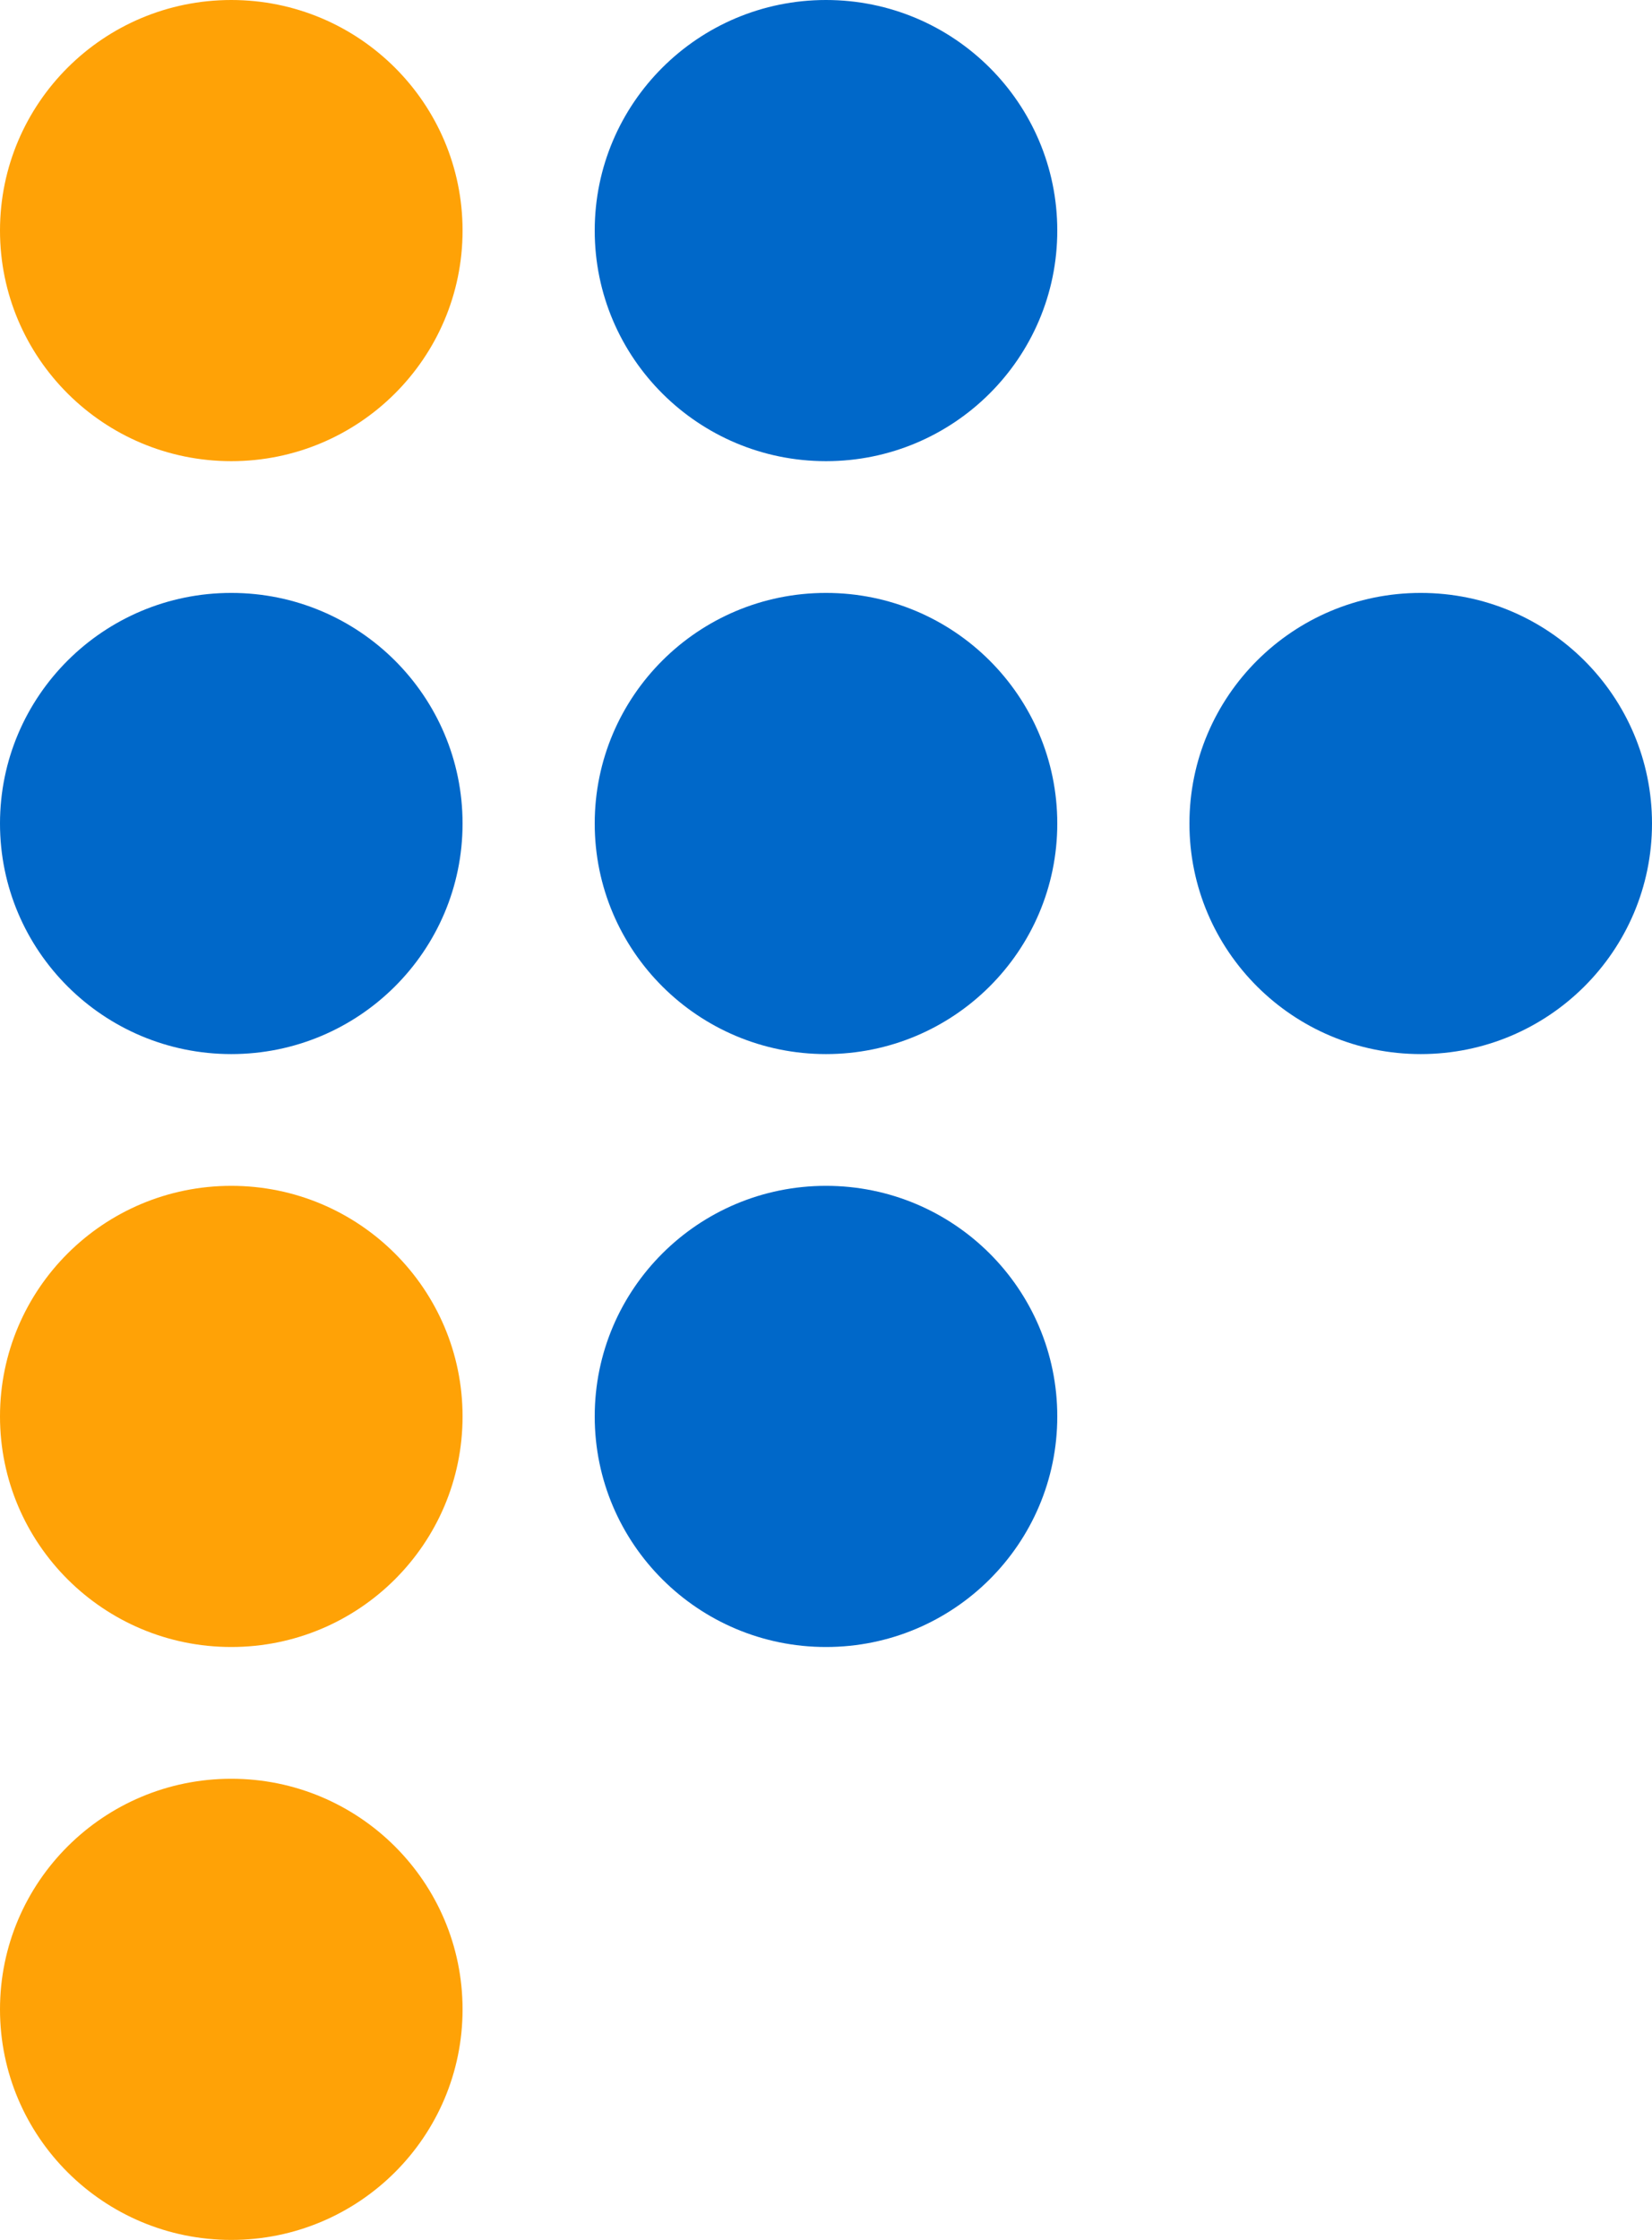
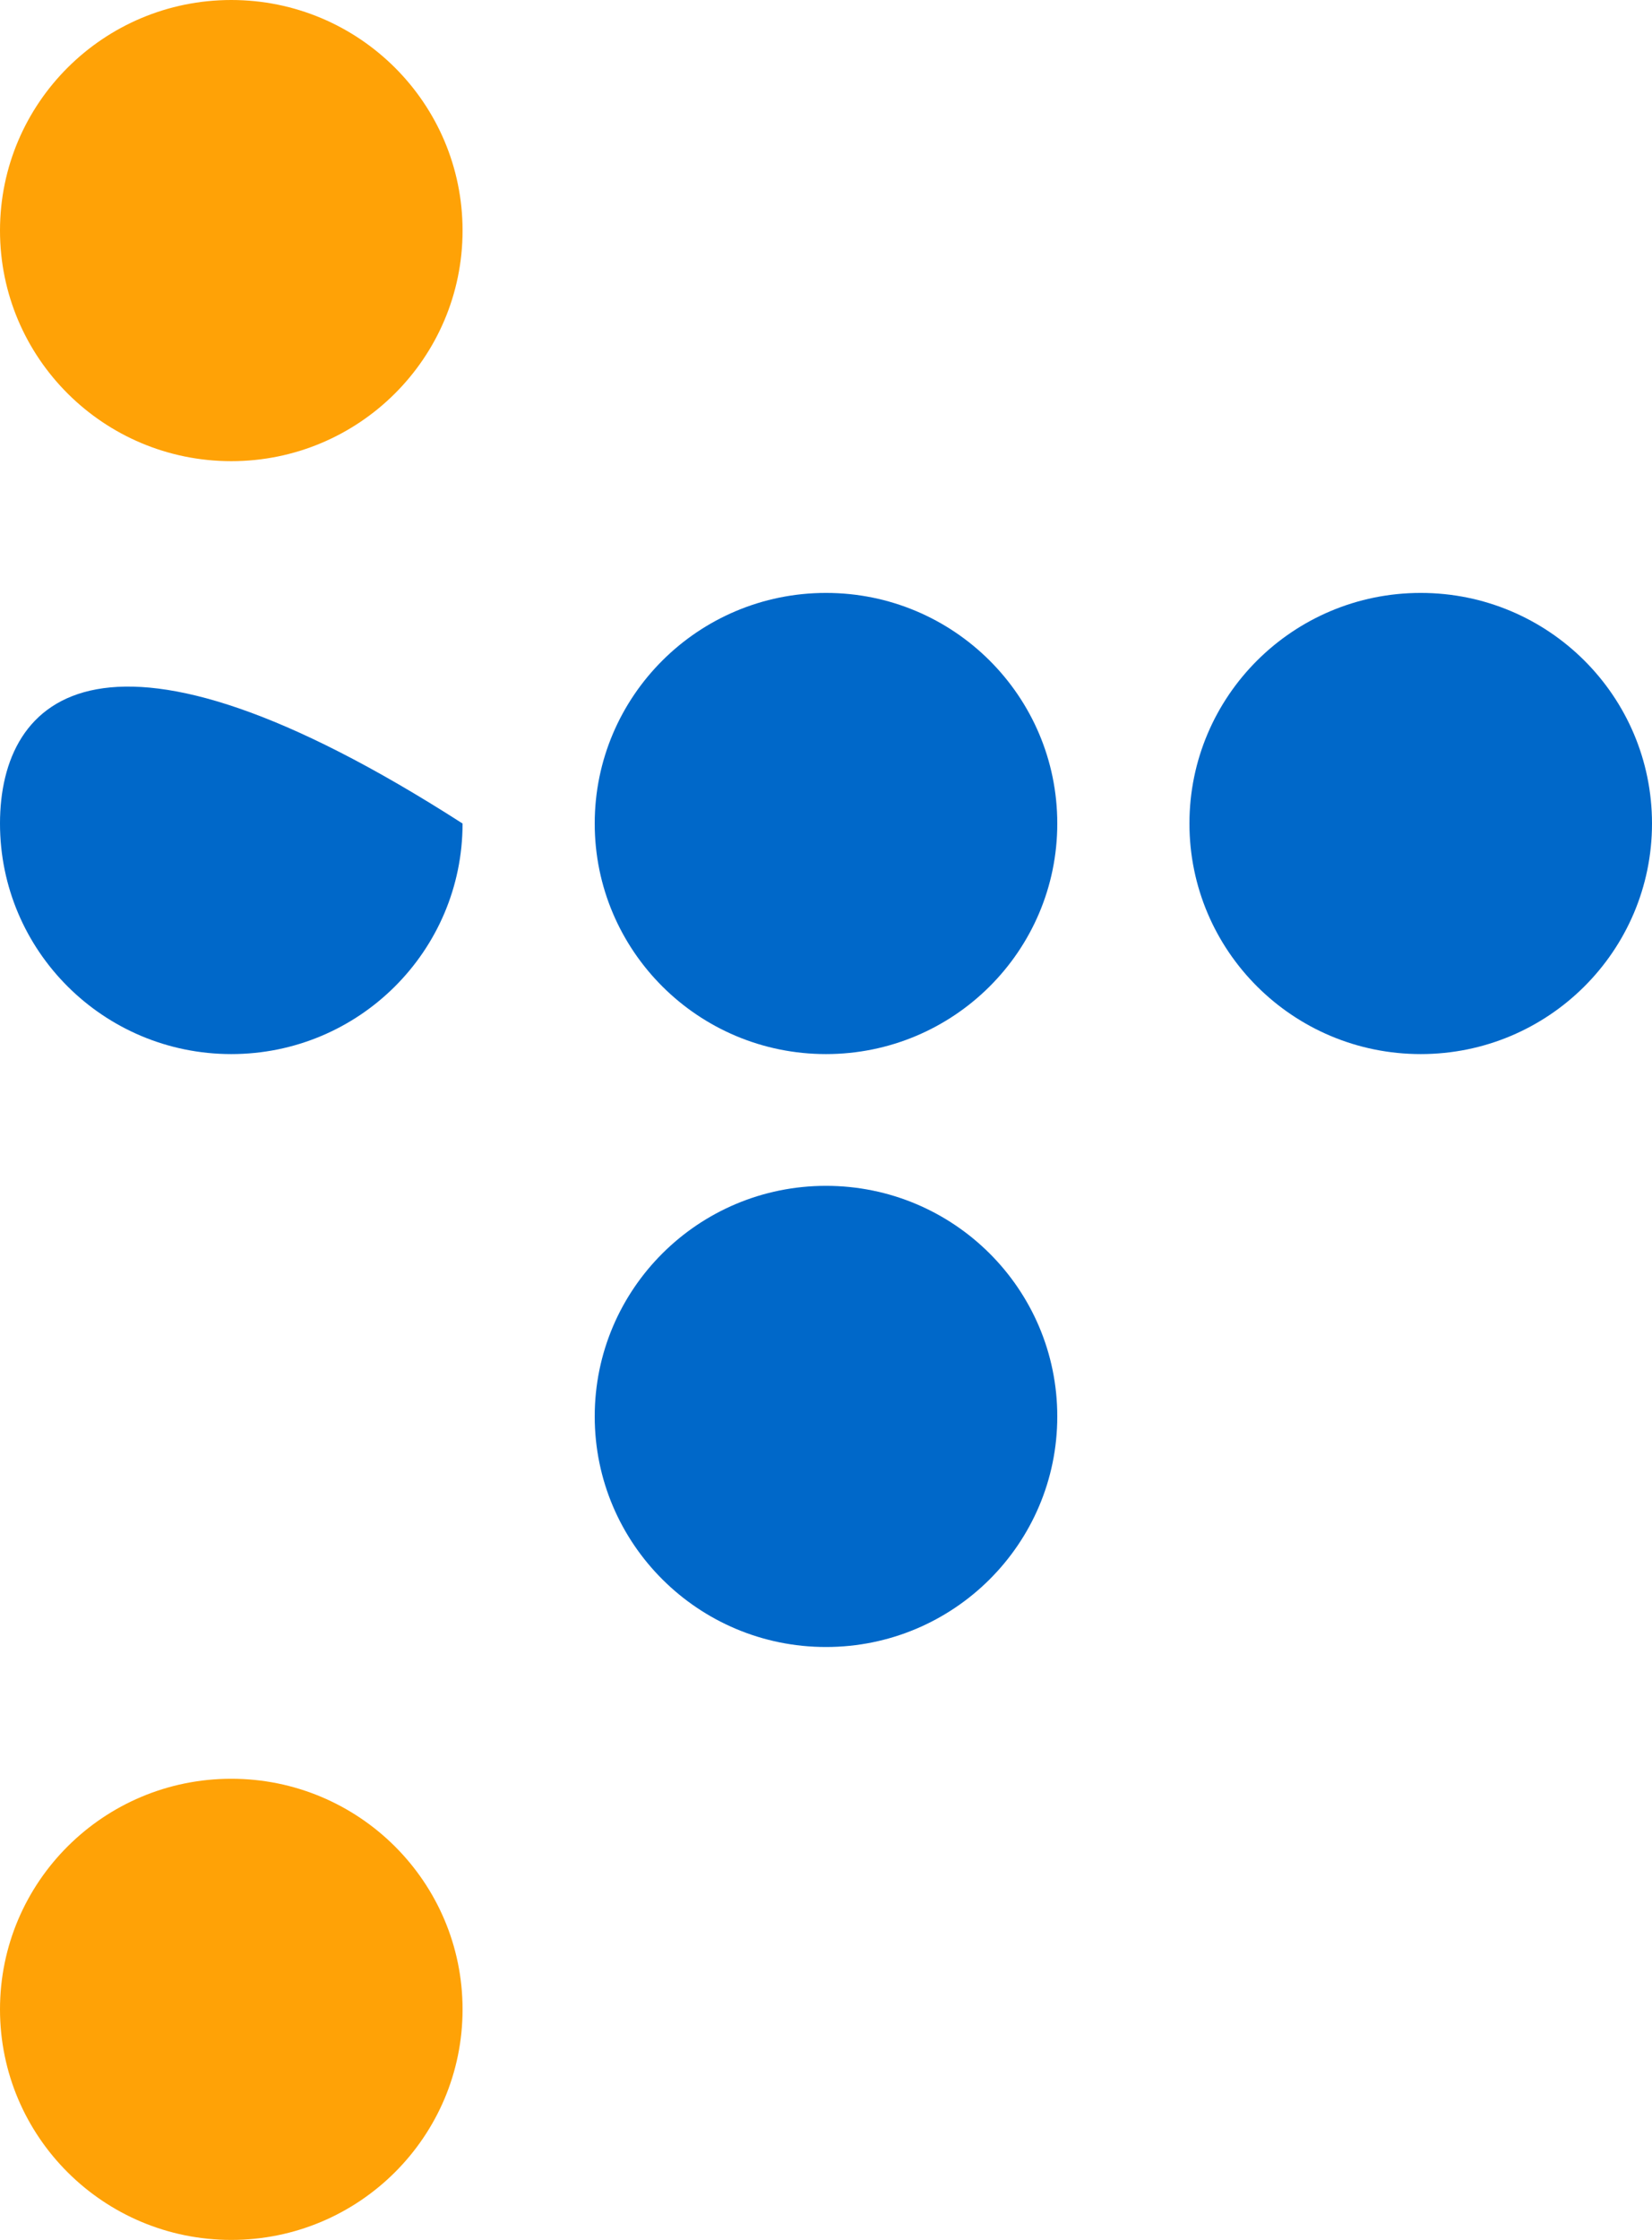
<svg xmlns="http://www.w3.org/2000/svg" width="45" height="61" viewBox="0 0 45 61" fill="none">
  <path d="M6.3 12.559C9.779 12.559 12.6 9.747 12.6 6.279C12.6 2.811 9.779 0 6.3 0C2.821 0 0 2.811 0 6.279C0 9.747 2.821 12.559 6.3 12.559Z" fill="#FFA206" />
-   <path d="M6.3 28.706C9.779 28.706 12.6 25.895 12.6 22.427C12.6 18.958 9.779 16.147 6.3 16.147C2.821 16.147 0 18.958 0 22.427C0 25.895 2.821 28.706 6.3 28.706Z" fill="#0068C9" />
-   <path d="M6.3 44.853C9.779 44.853 12.6 42.041 12.6 38.574C12.6 35.105 9.779 32.294 6.3 32.294C2.821 32.294 0 35.105 0 38.574C0 42.041 2.821 44.853 6.3 44.853Z" fill="#FFA206" />
-   <path d="M22.5 12.559C25.979 12.559 28.8 9.747 28.8 6.279C28.8 2.811 25.979 0 22.5 0C19.021 0 16.2 2.811 16.2 6.279C16.2 9.747 19.021 12.559 22.5 12.559Z" fill="#0068C9" />
+   <path d="M6.3 28.706C9.779 28.706 12.6 25.895 12.6 22.427C2.821 16.147 0 18.958 0 22.427C0 25.895 2.821 28.706 6.3 28.706Z" fill="#0068C9" />
  <path d="M22.5 28.706C25.979 28.706 28.8 25.895 28.8 22.427C28.8 18.958 25.979 16.147 22.5 16.147C19.021 16.147 16.2 18.958 16.2 22.427C16.2 25.895 19.021 28.706 22.5 28.706Z" fill="#0068C9" />
  <path d="M22.5 44.853C25.979 44.853 28.8 42.041 28.8 38.574C28.8 35.105 25.979 32.294 22.5 32.294C19.021 32.294 16.2 35.105 16.2 38.574C16.2 42.041 19.021 44.853 22.5 44.853Z" fill="#0068C9" />
  <path d="M6.3 61C9.779 61 12.6 58.189 12.6 54.721C12.6 51.253 9.779 48.441 6.3 48.441C2.821 48.441 0 51.253 0 54.721C0 58.189 2.821 61 6.3 61Z" fill="#FFA206" />
  <path d="M38.7 28.706C42.179 28.706 45 25.895 45 22.427C45 18.958 42.179 16.147 38.7 16.147C35.221 16.147 32.4 18.958 32.4 22.427C32.4 25.895 35.221 28.706 38.7 28.706Z" fill="#0068C9" />
</svg>